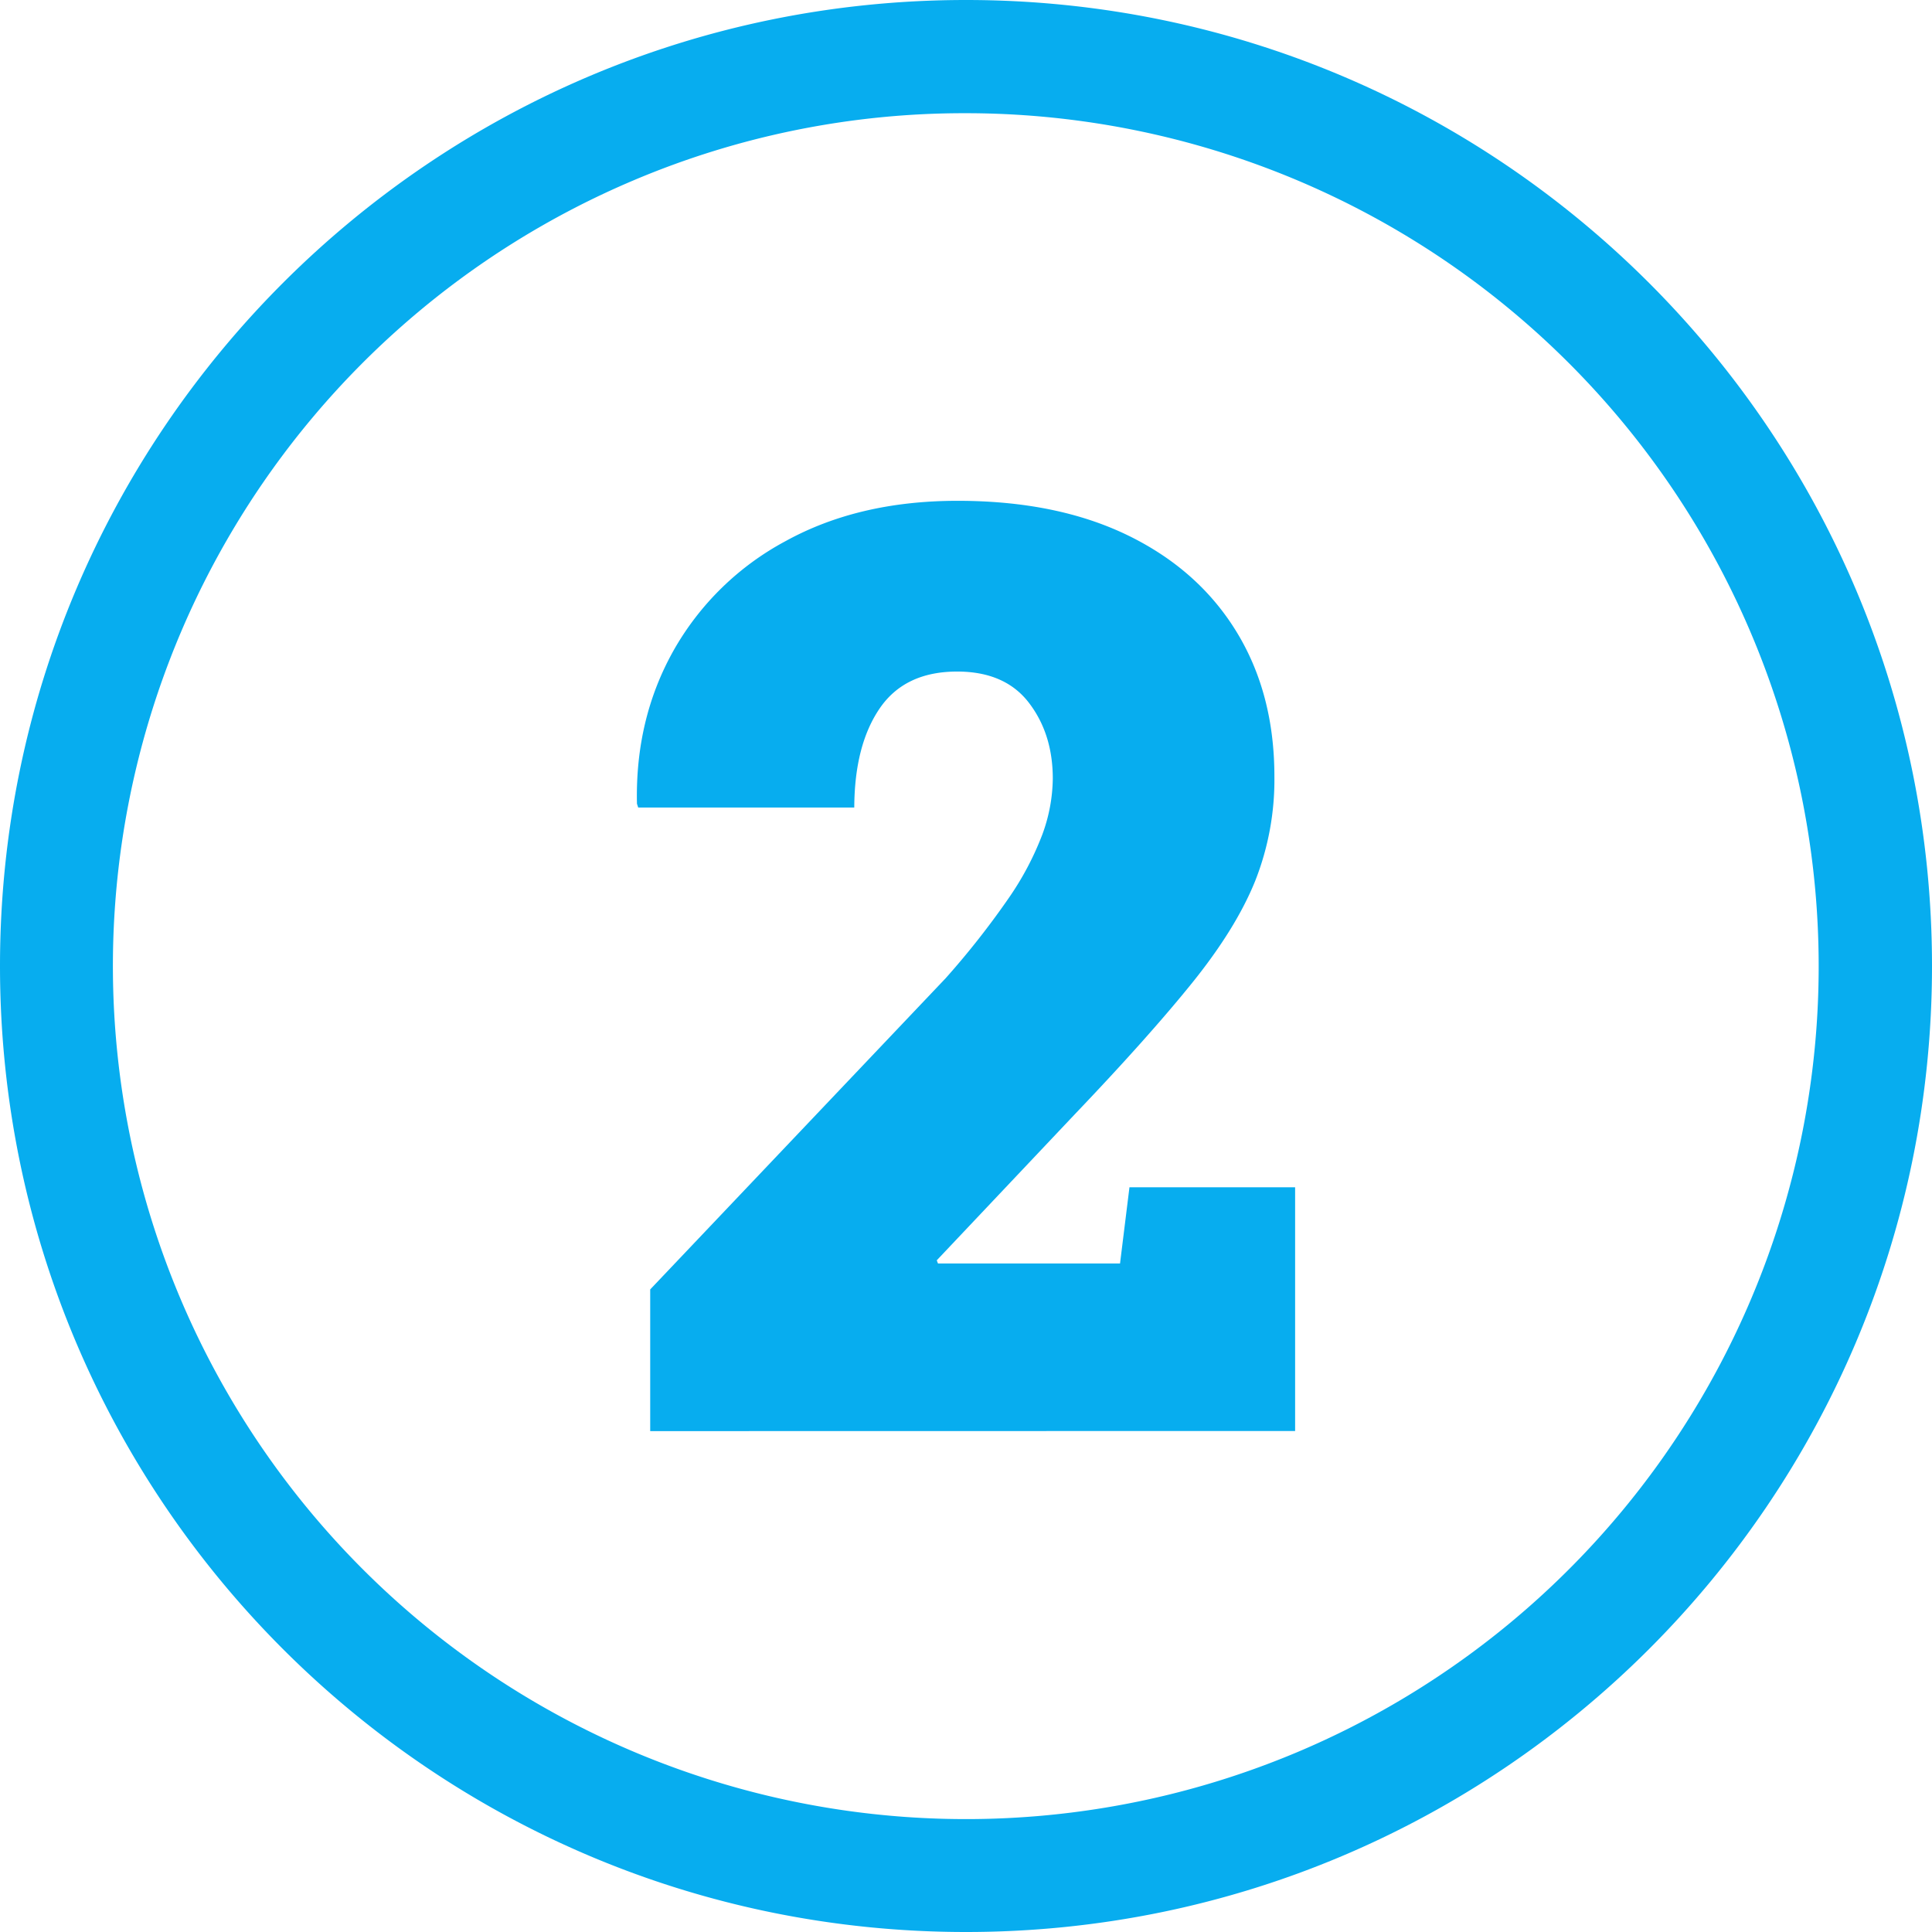
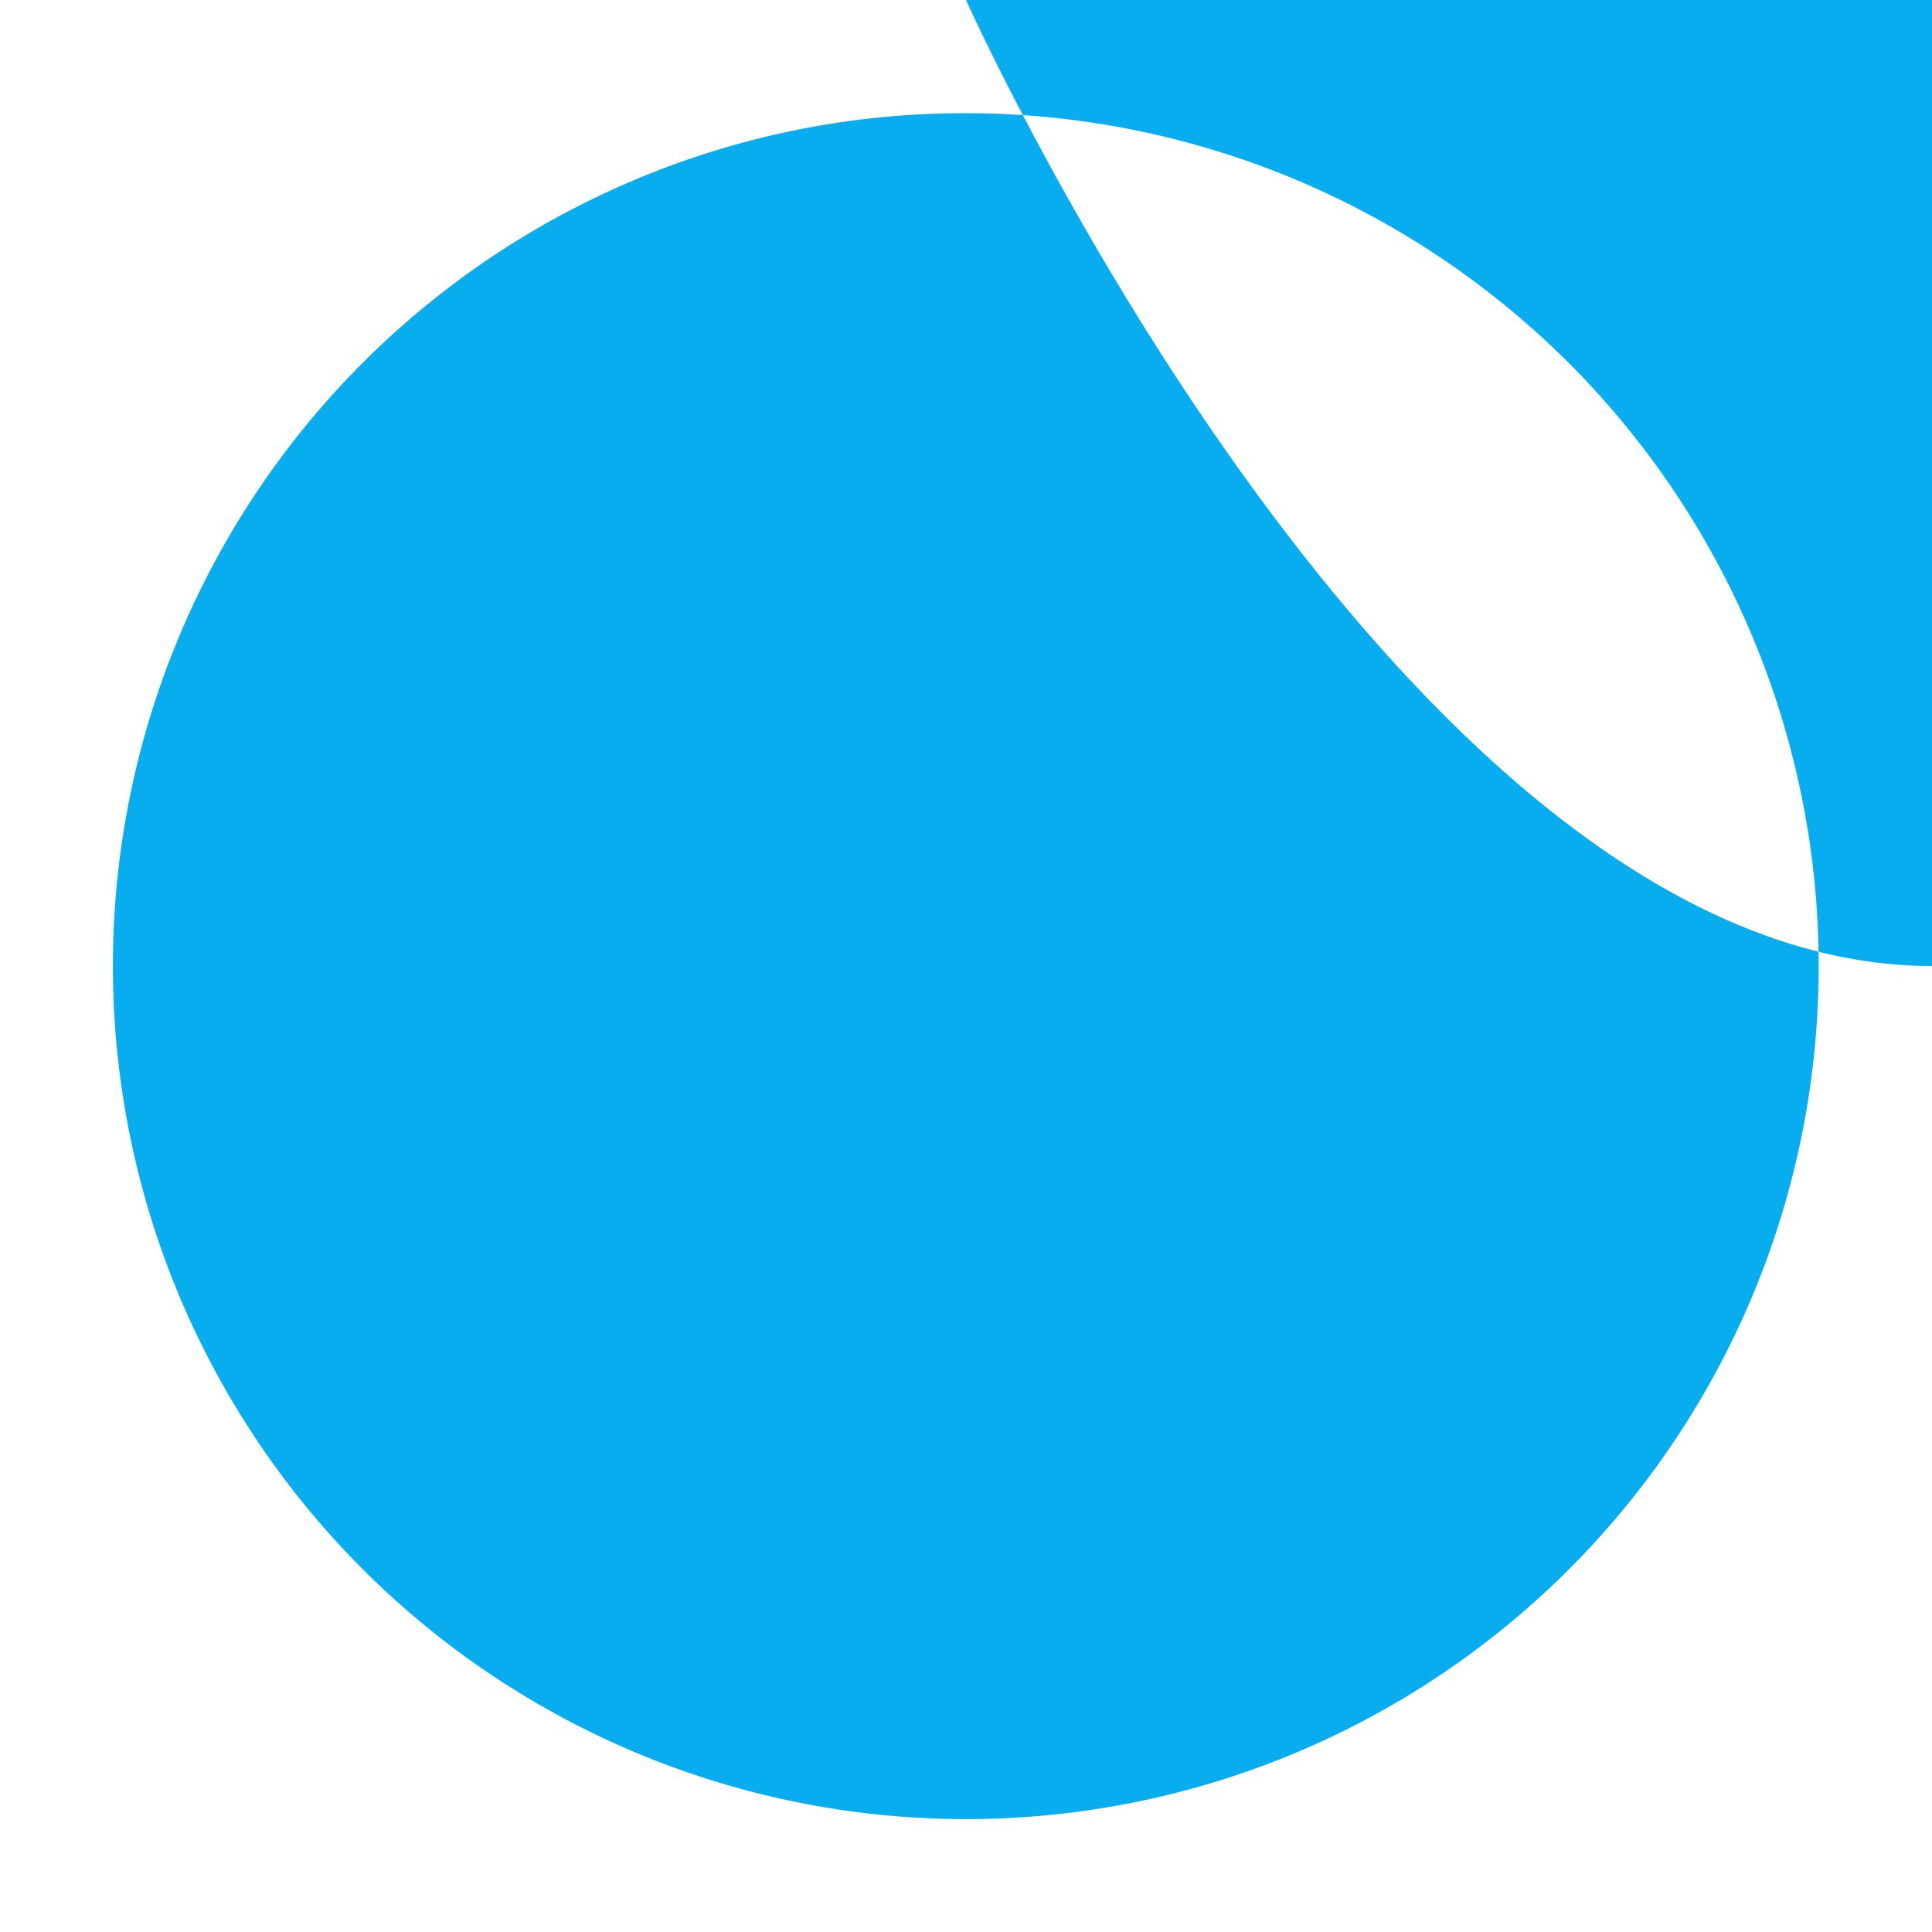
<svg xmlns="http://www.w3.org/2000/svg" version="1.1" width="512" height="512" x="0" y="0" viewBox="0 0 512 512" style="enable-background:new 0 0 512 512" xml:space="preserve">
  <g>
    <g data-name="Layer 2">
      <g data-name="2">
-         <path d="M256 30a226.06 226.06 0 0 1 88 434.25 226.06 226.06 0 0 1-176-416.5A224.5 224.5 0 0 1 256 30m0-30C114.62 0 0 114.62 0 256s114.62 256 256 256 256-114.62 256-256S397.38 0 256 0z" fill="#07adef" data-original="#000000" />
-         <path d="M172.31 379.26v-37.55l78.28-82.45a219.89 219.89 0 0 0 16.69-21.2 78.72 78.72 0 0 0 8.93-16.86 44 44 0 0 0 2.79-14.86q0-11.85-6.34-20.11t-19-8.26q-13.86 0-20.53 9.76T226.39 214h-57.26l-.33-1q-.5-22.53 9.77-40.73a74.4 74.4 0 0 1 29.62-28.87q19.37-10.68 45.57-10.68t45 9.09q18.78 9.1 28.88 25.54t10.09 38.47a73 73 0 0 1-5.09 27.63q-5.08 12.6-16.69 27t-31 34.72L248.25 334l.33.84h48.24l2.5-20.2h43.9v64.59z" fill="#07adef" data-original="#000000" />
+         <path d="M256 30a226.06 226.06 0 0 1 88 434.25 226.06 226.06 0 0 1-176-416.5A224.5 224.5 0 0 1 256 30m0-30s114.62 256 256 256 256-114.62 256-256S397.38 0 256 0z" fill="#07adef" data-original="#000000" />
      </g>
    </g>
  </g>
</svg>